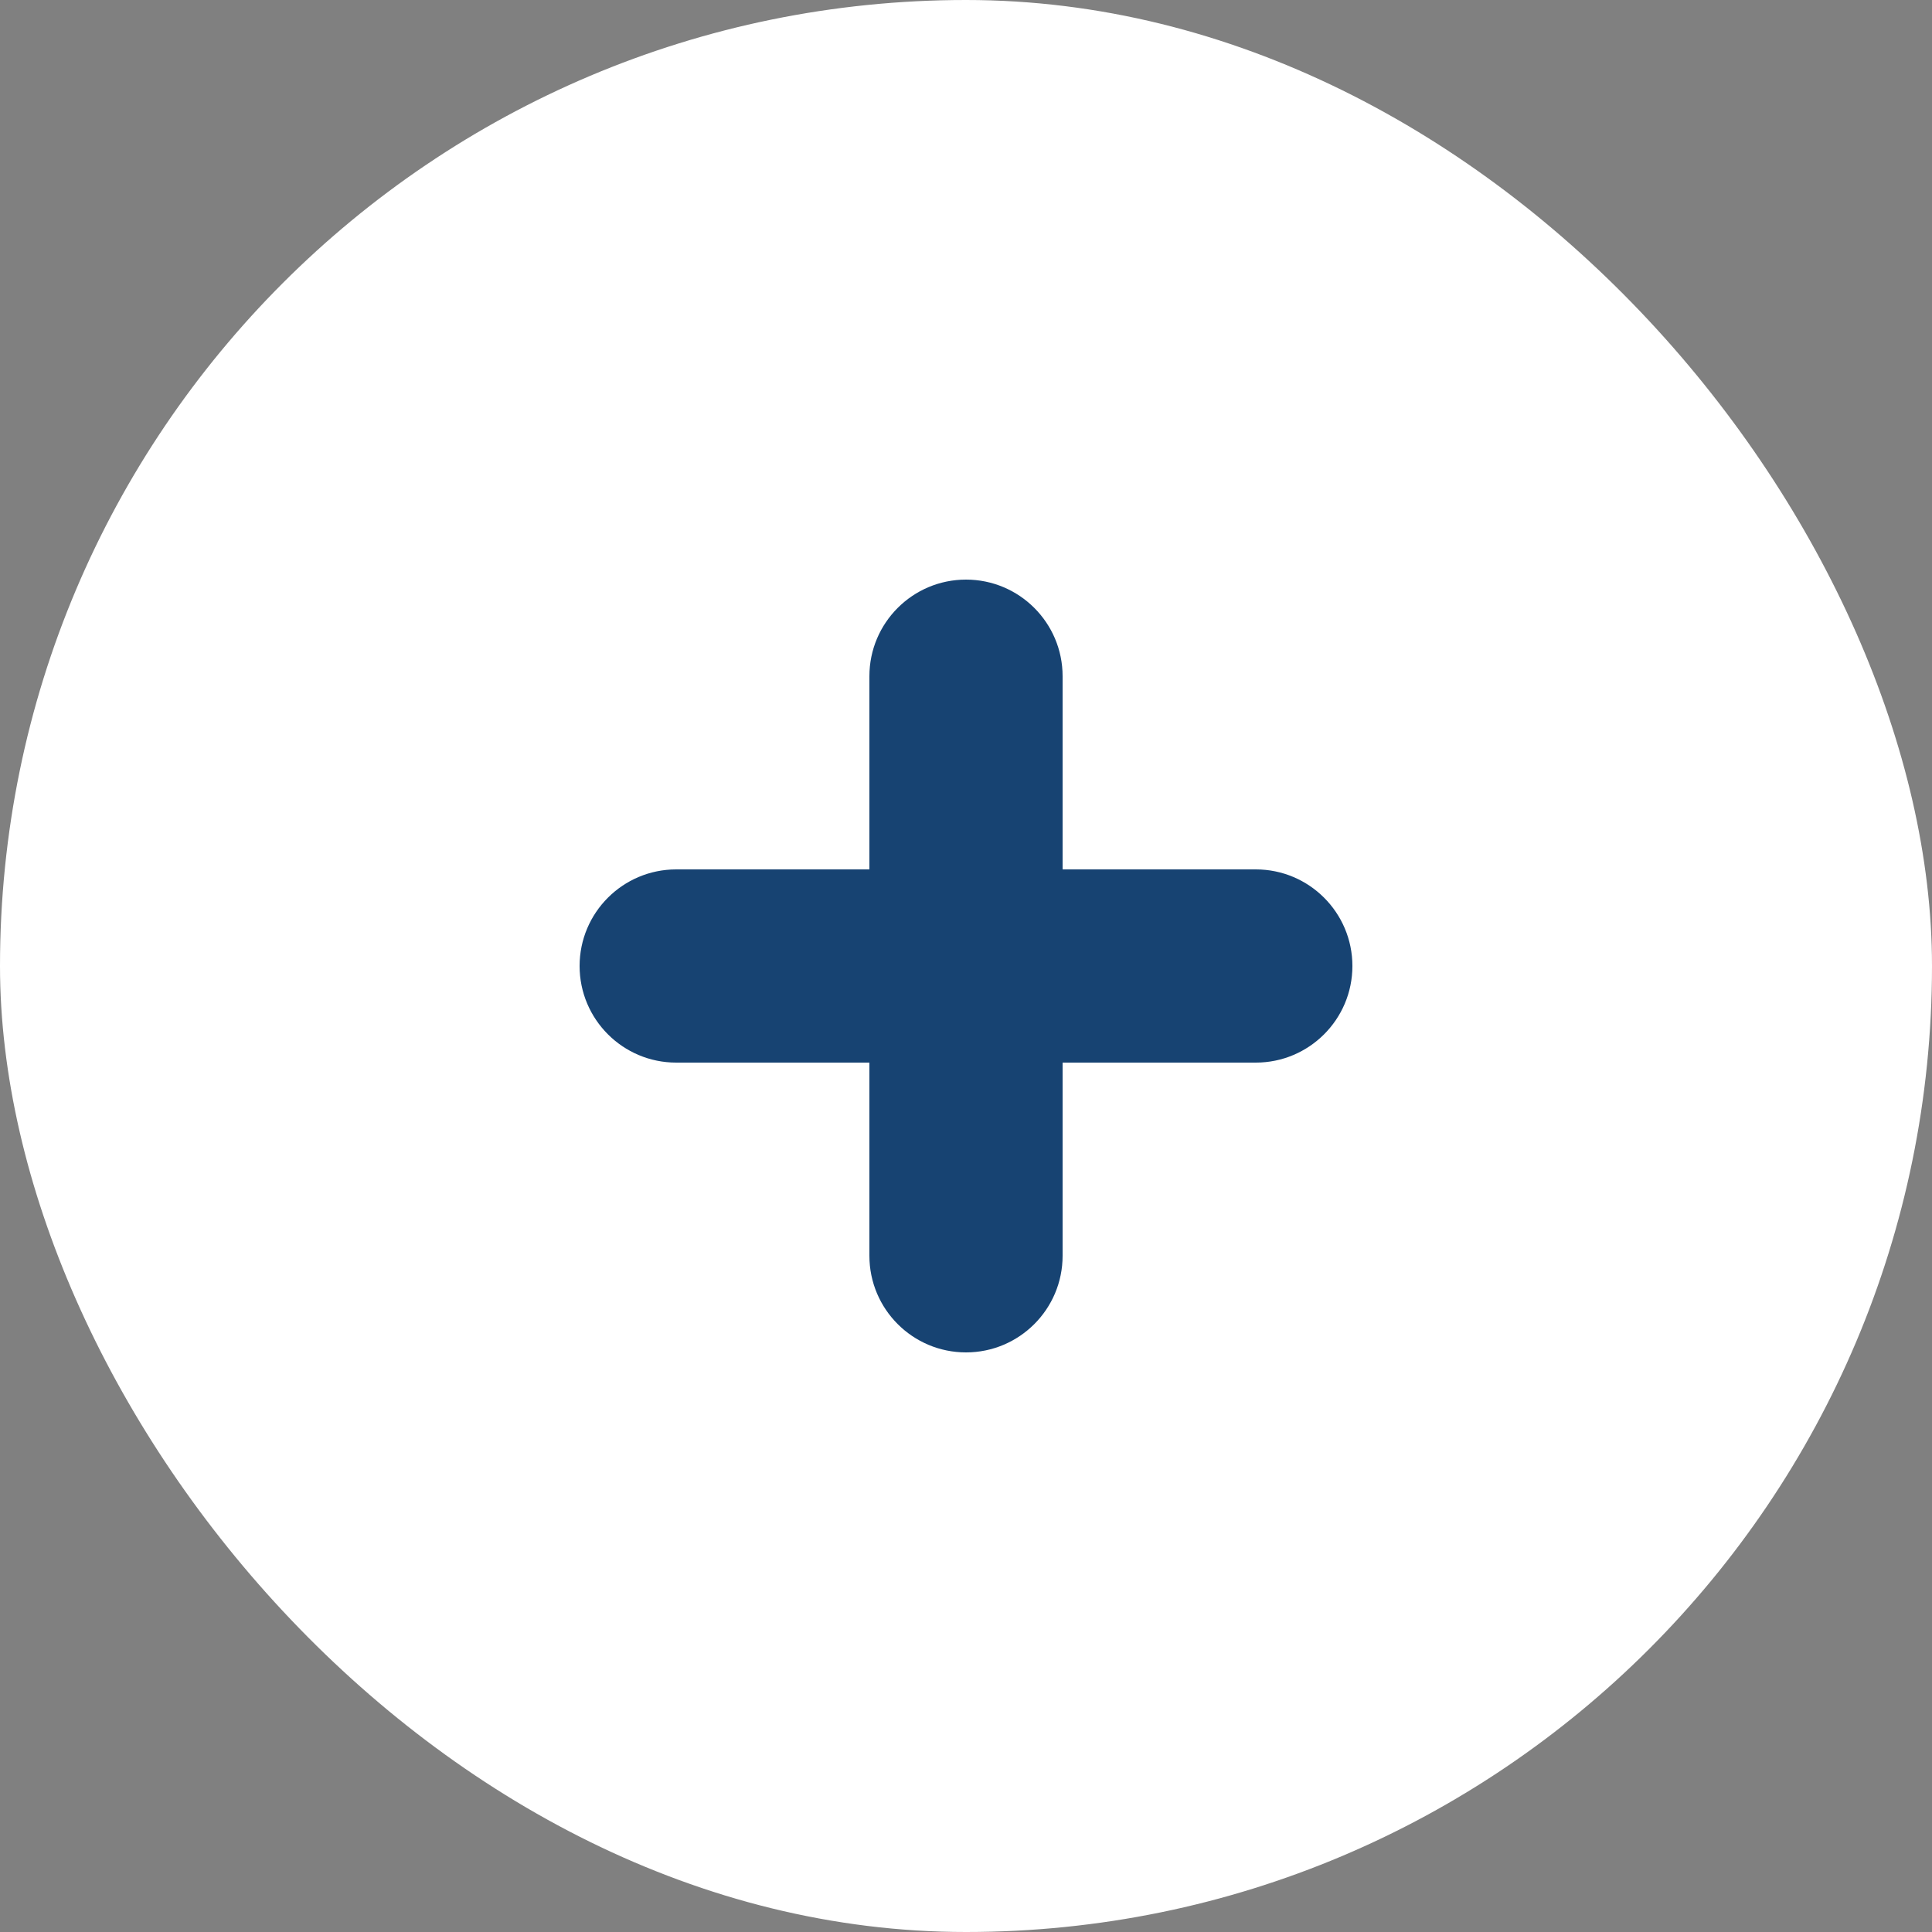
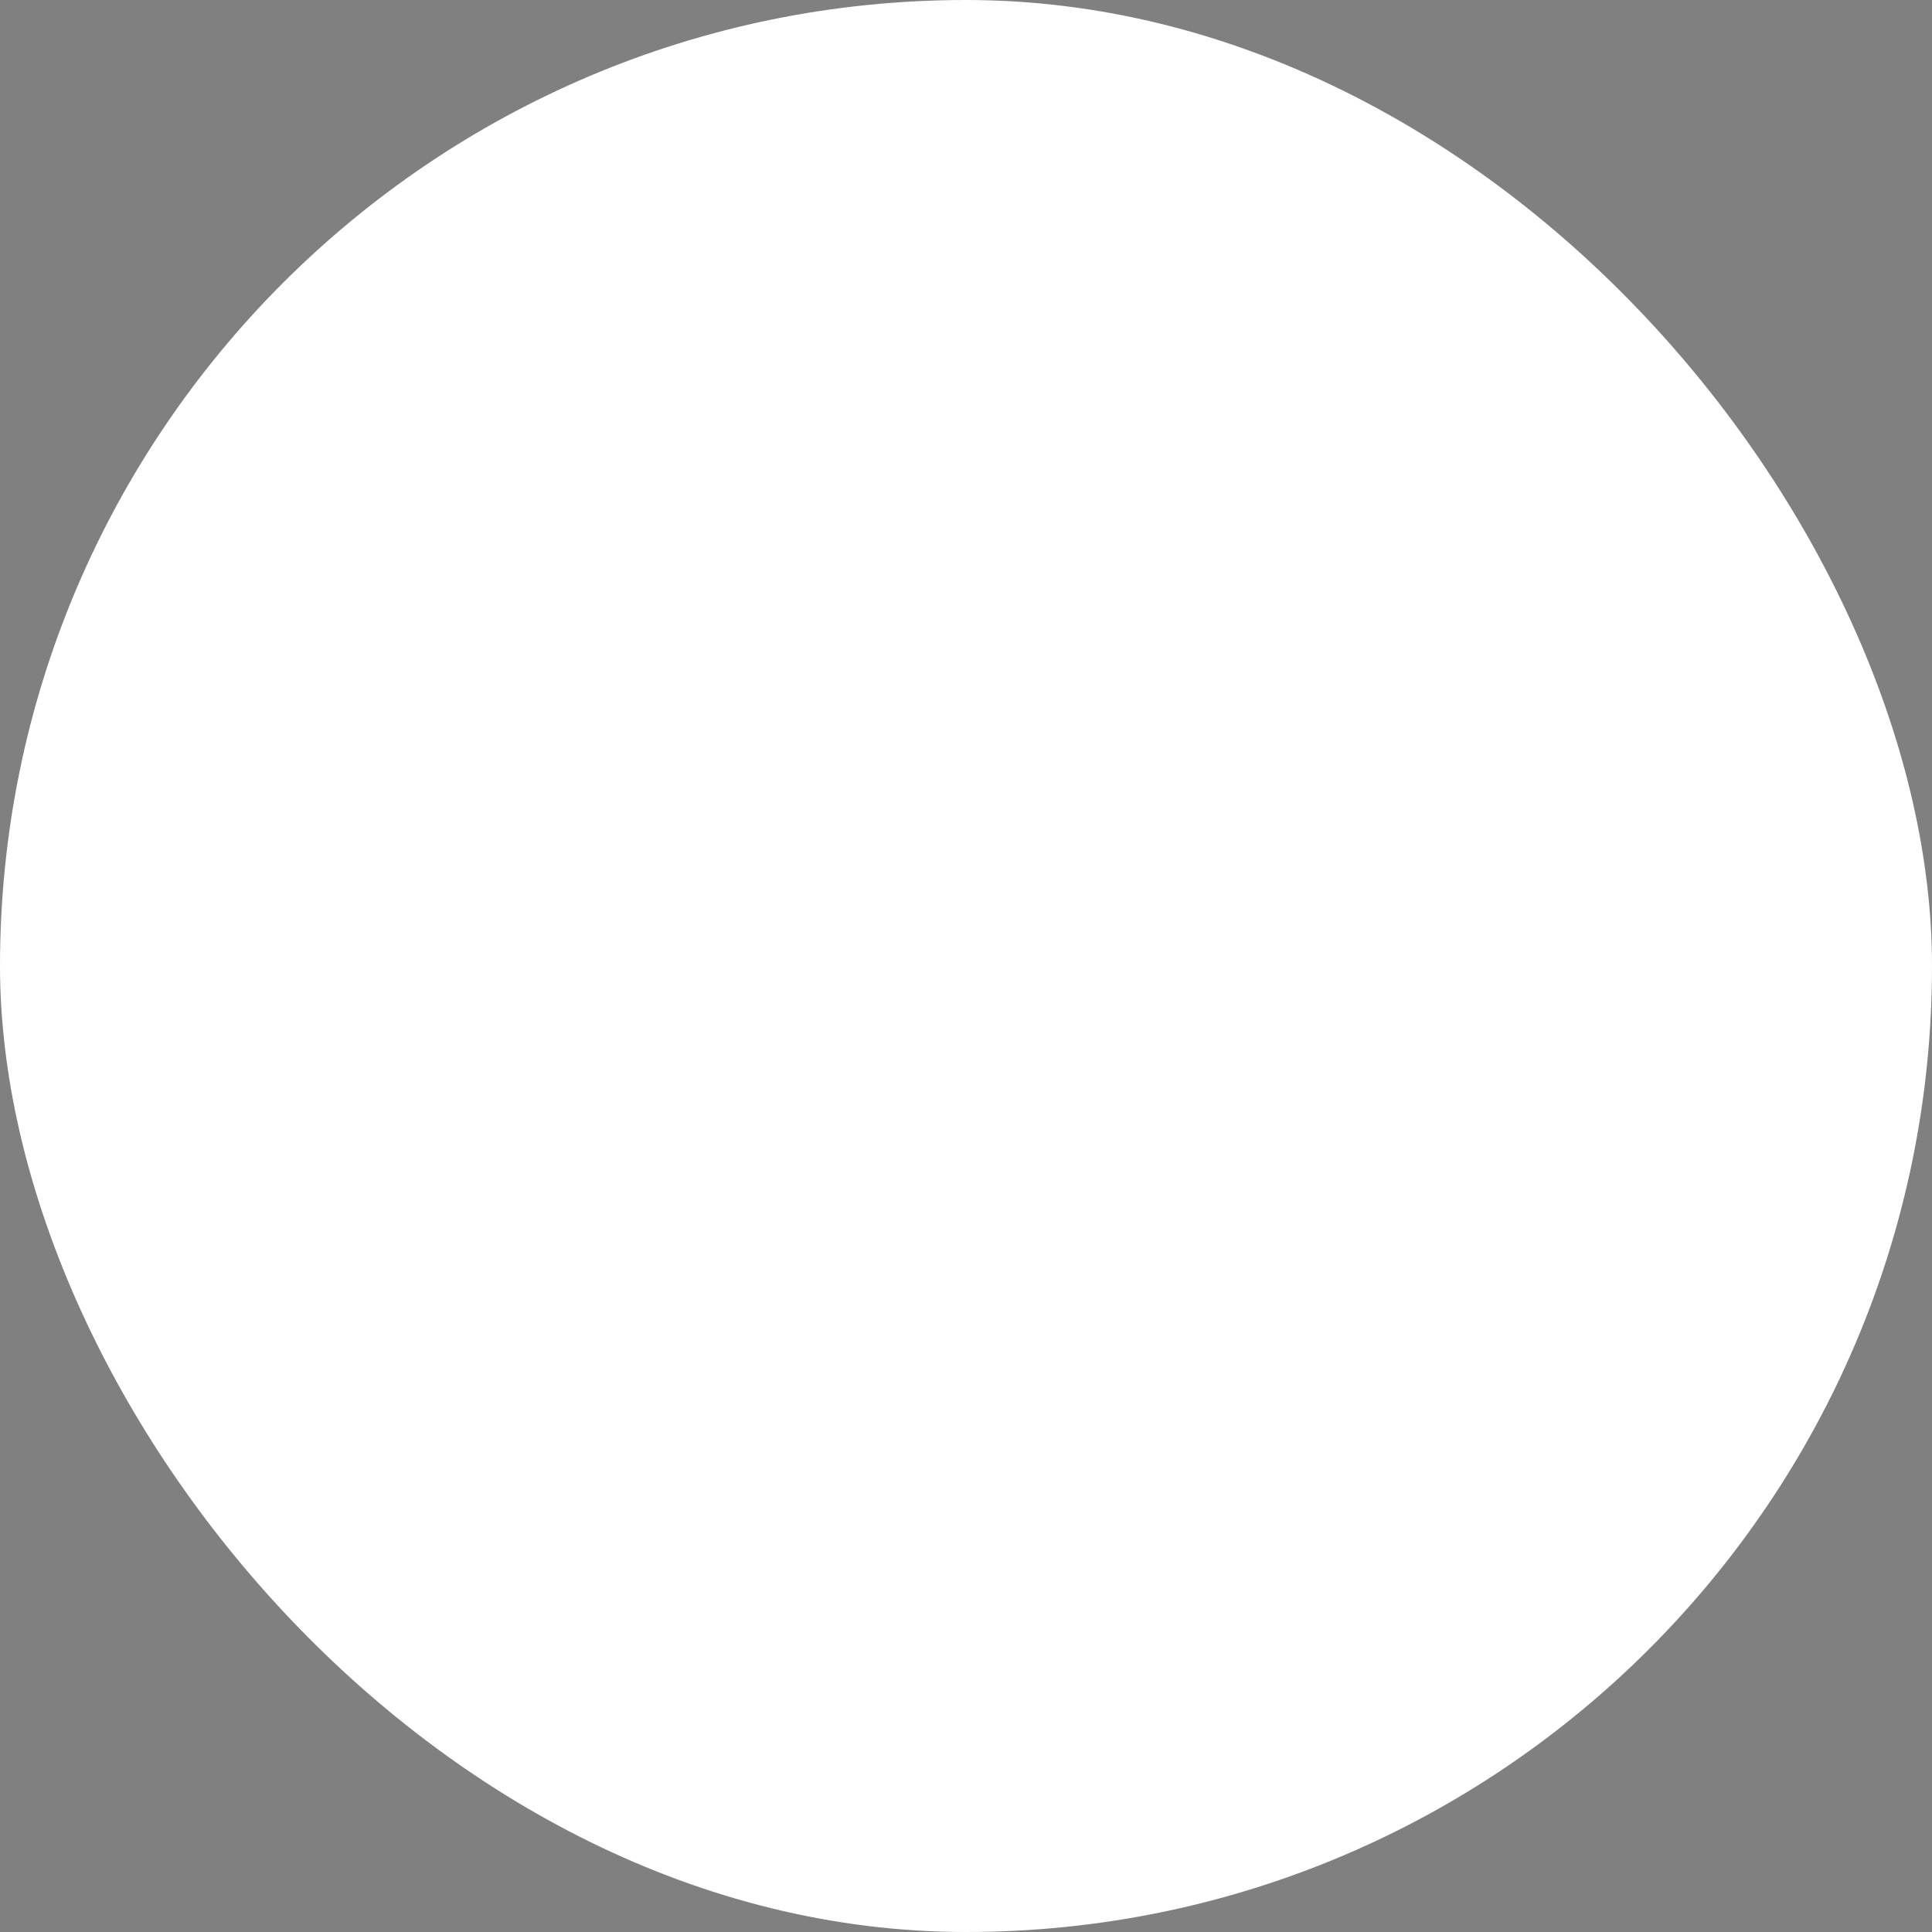
<svg xmlns="http://www.w3.org/2000/svg" width="40" height="40" viewBox="0 0 40 40" fill="none">
  <rect x="0" y="0" width="40" height="40" fill="#808080" stroke="none" />
  <rect width="40" height="40" rx="20" fill="white" />
-   <path fill-rule="evenodd" clip-rule="evenodd" d="M28 20C28 21.104 27.104 22 26 22H22V26C22 27.104 21.104 28 20 28C18.896 28 18 27.104 18 26V22H14C12.896 22 12 21.104 12 20C12 18.896 12.896 18 14 18H18V14C18 12.896 18.896 12 20 12C21.104 12 22 12.896 22 14V18H26C27.104 18 28 18.896 28 20Z" fill="#174372" />
</svg>